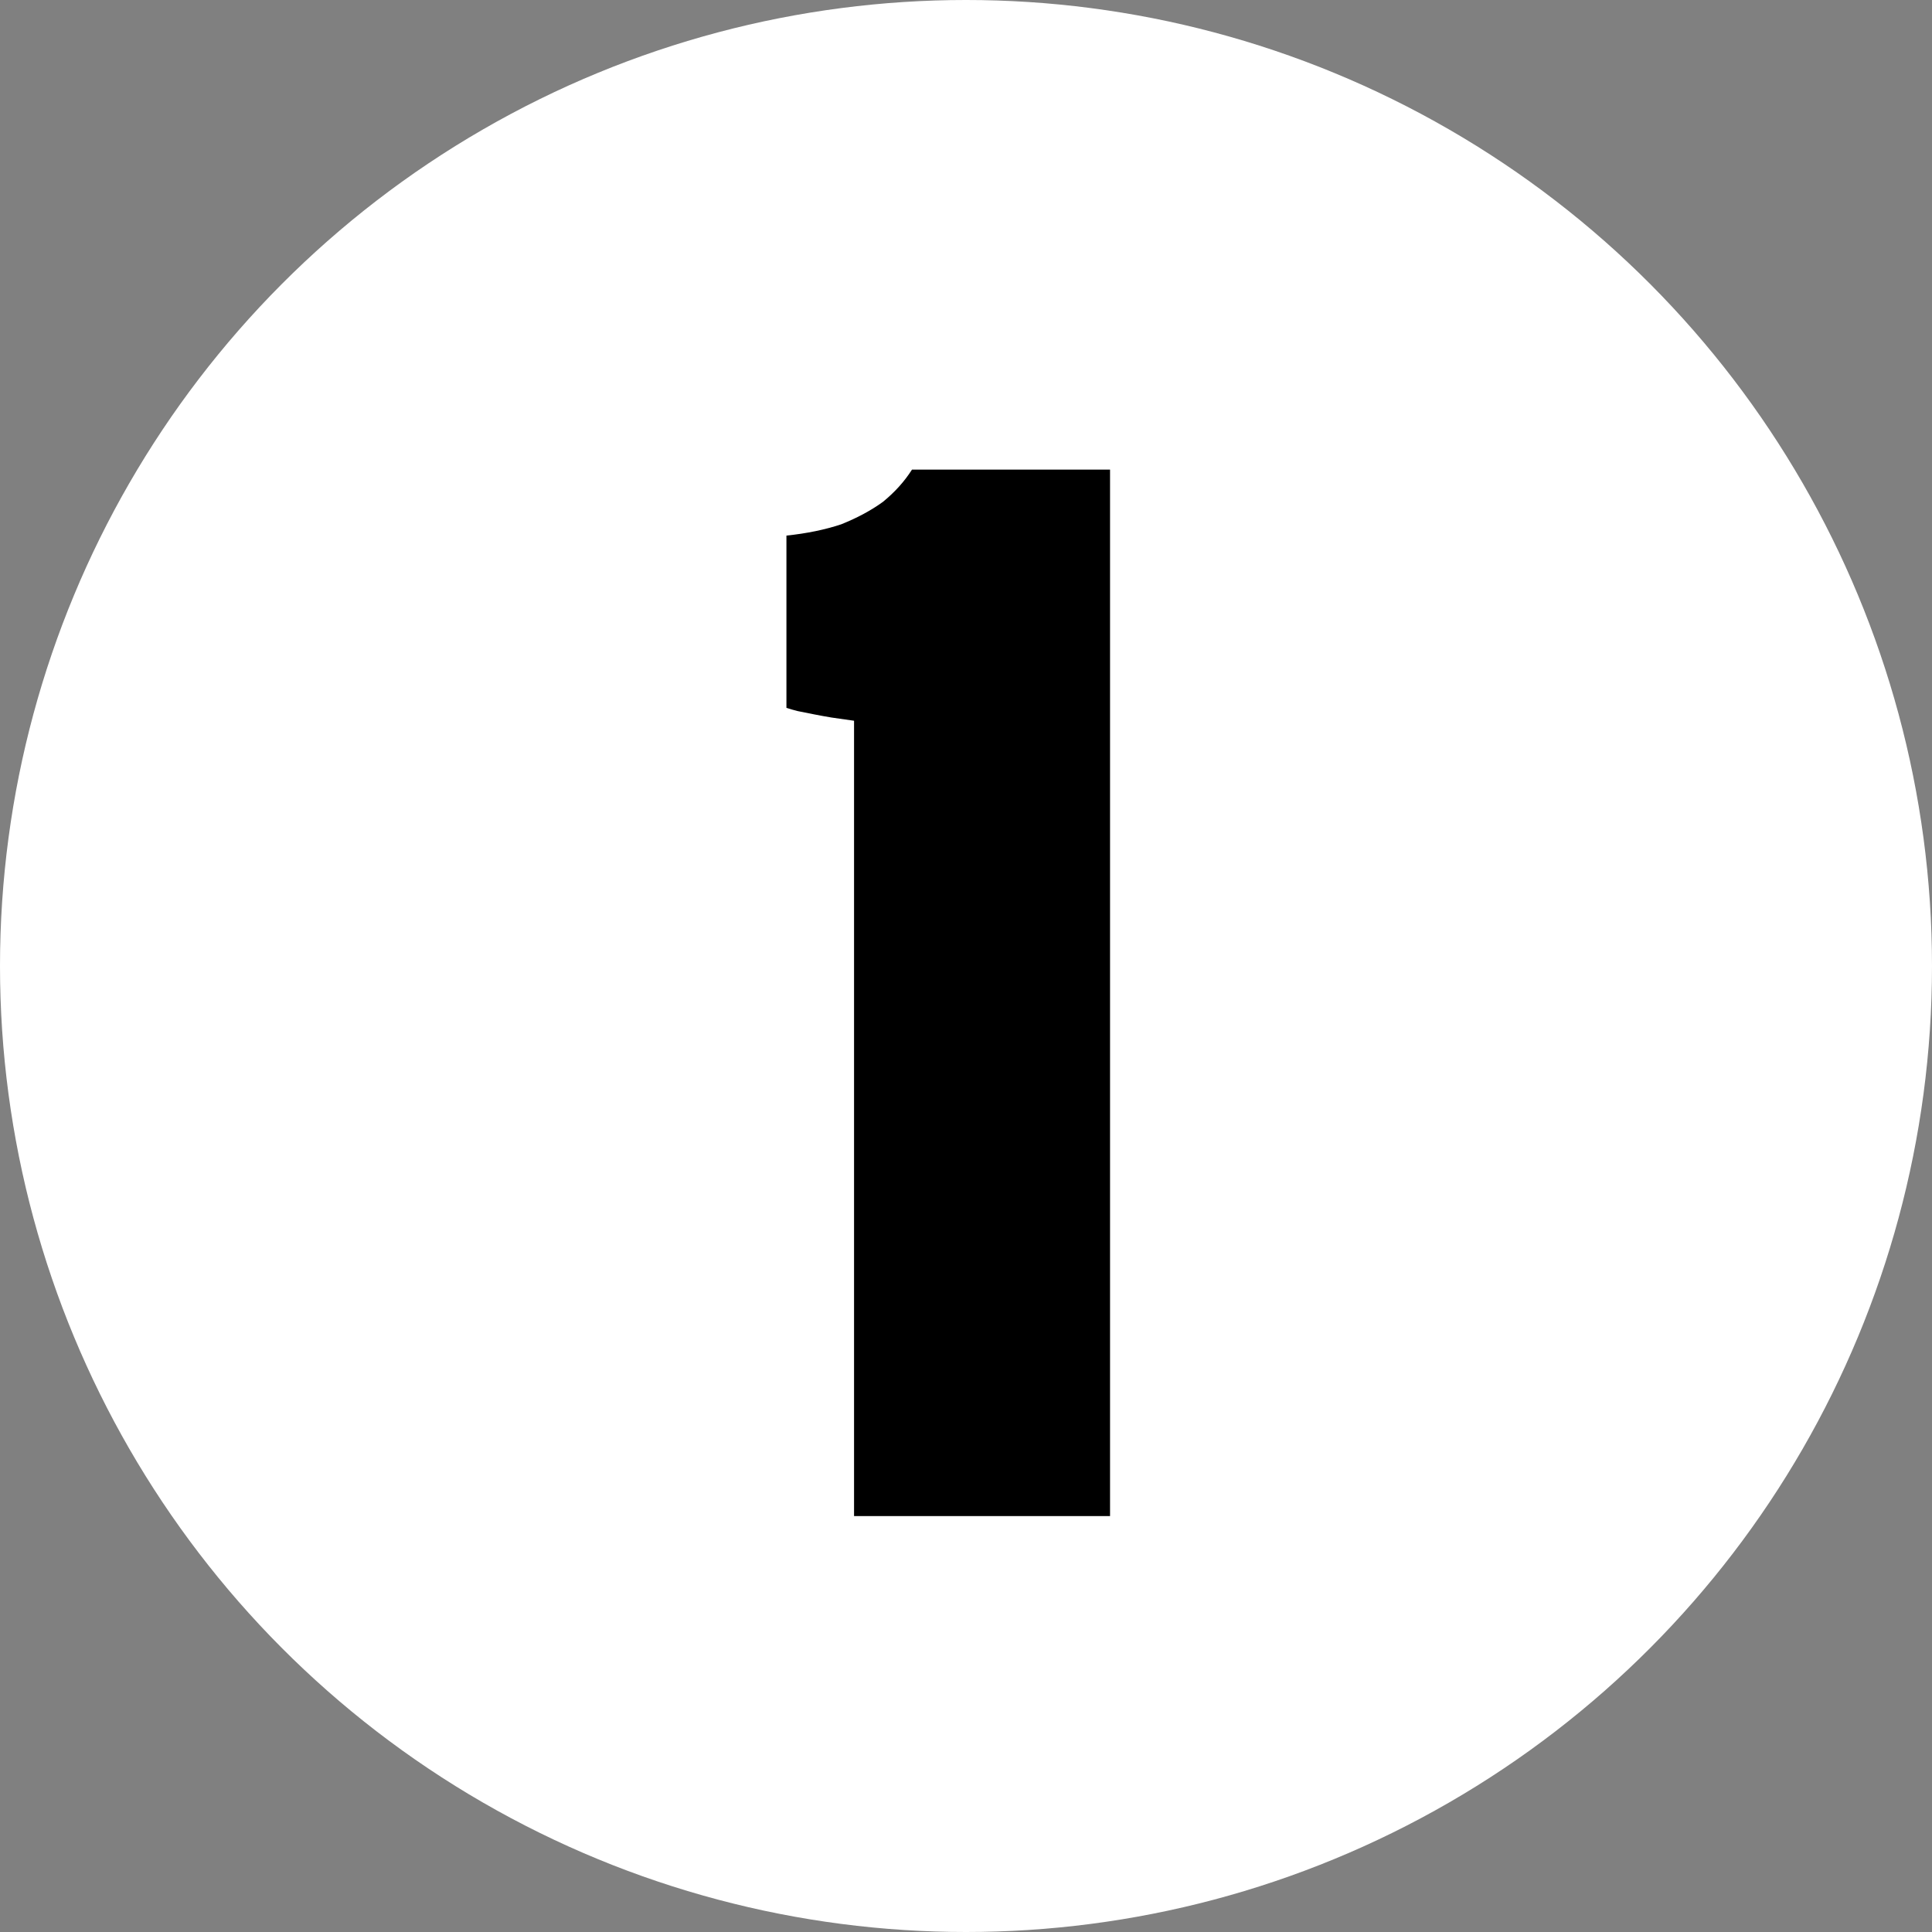
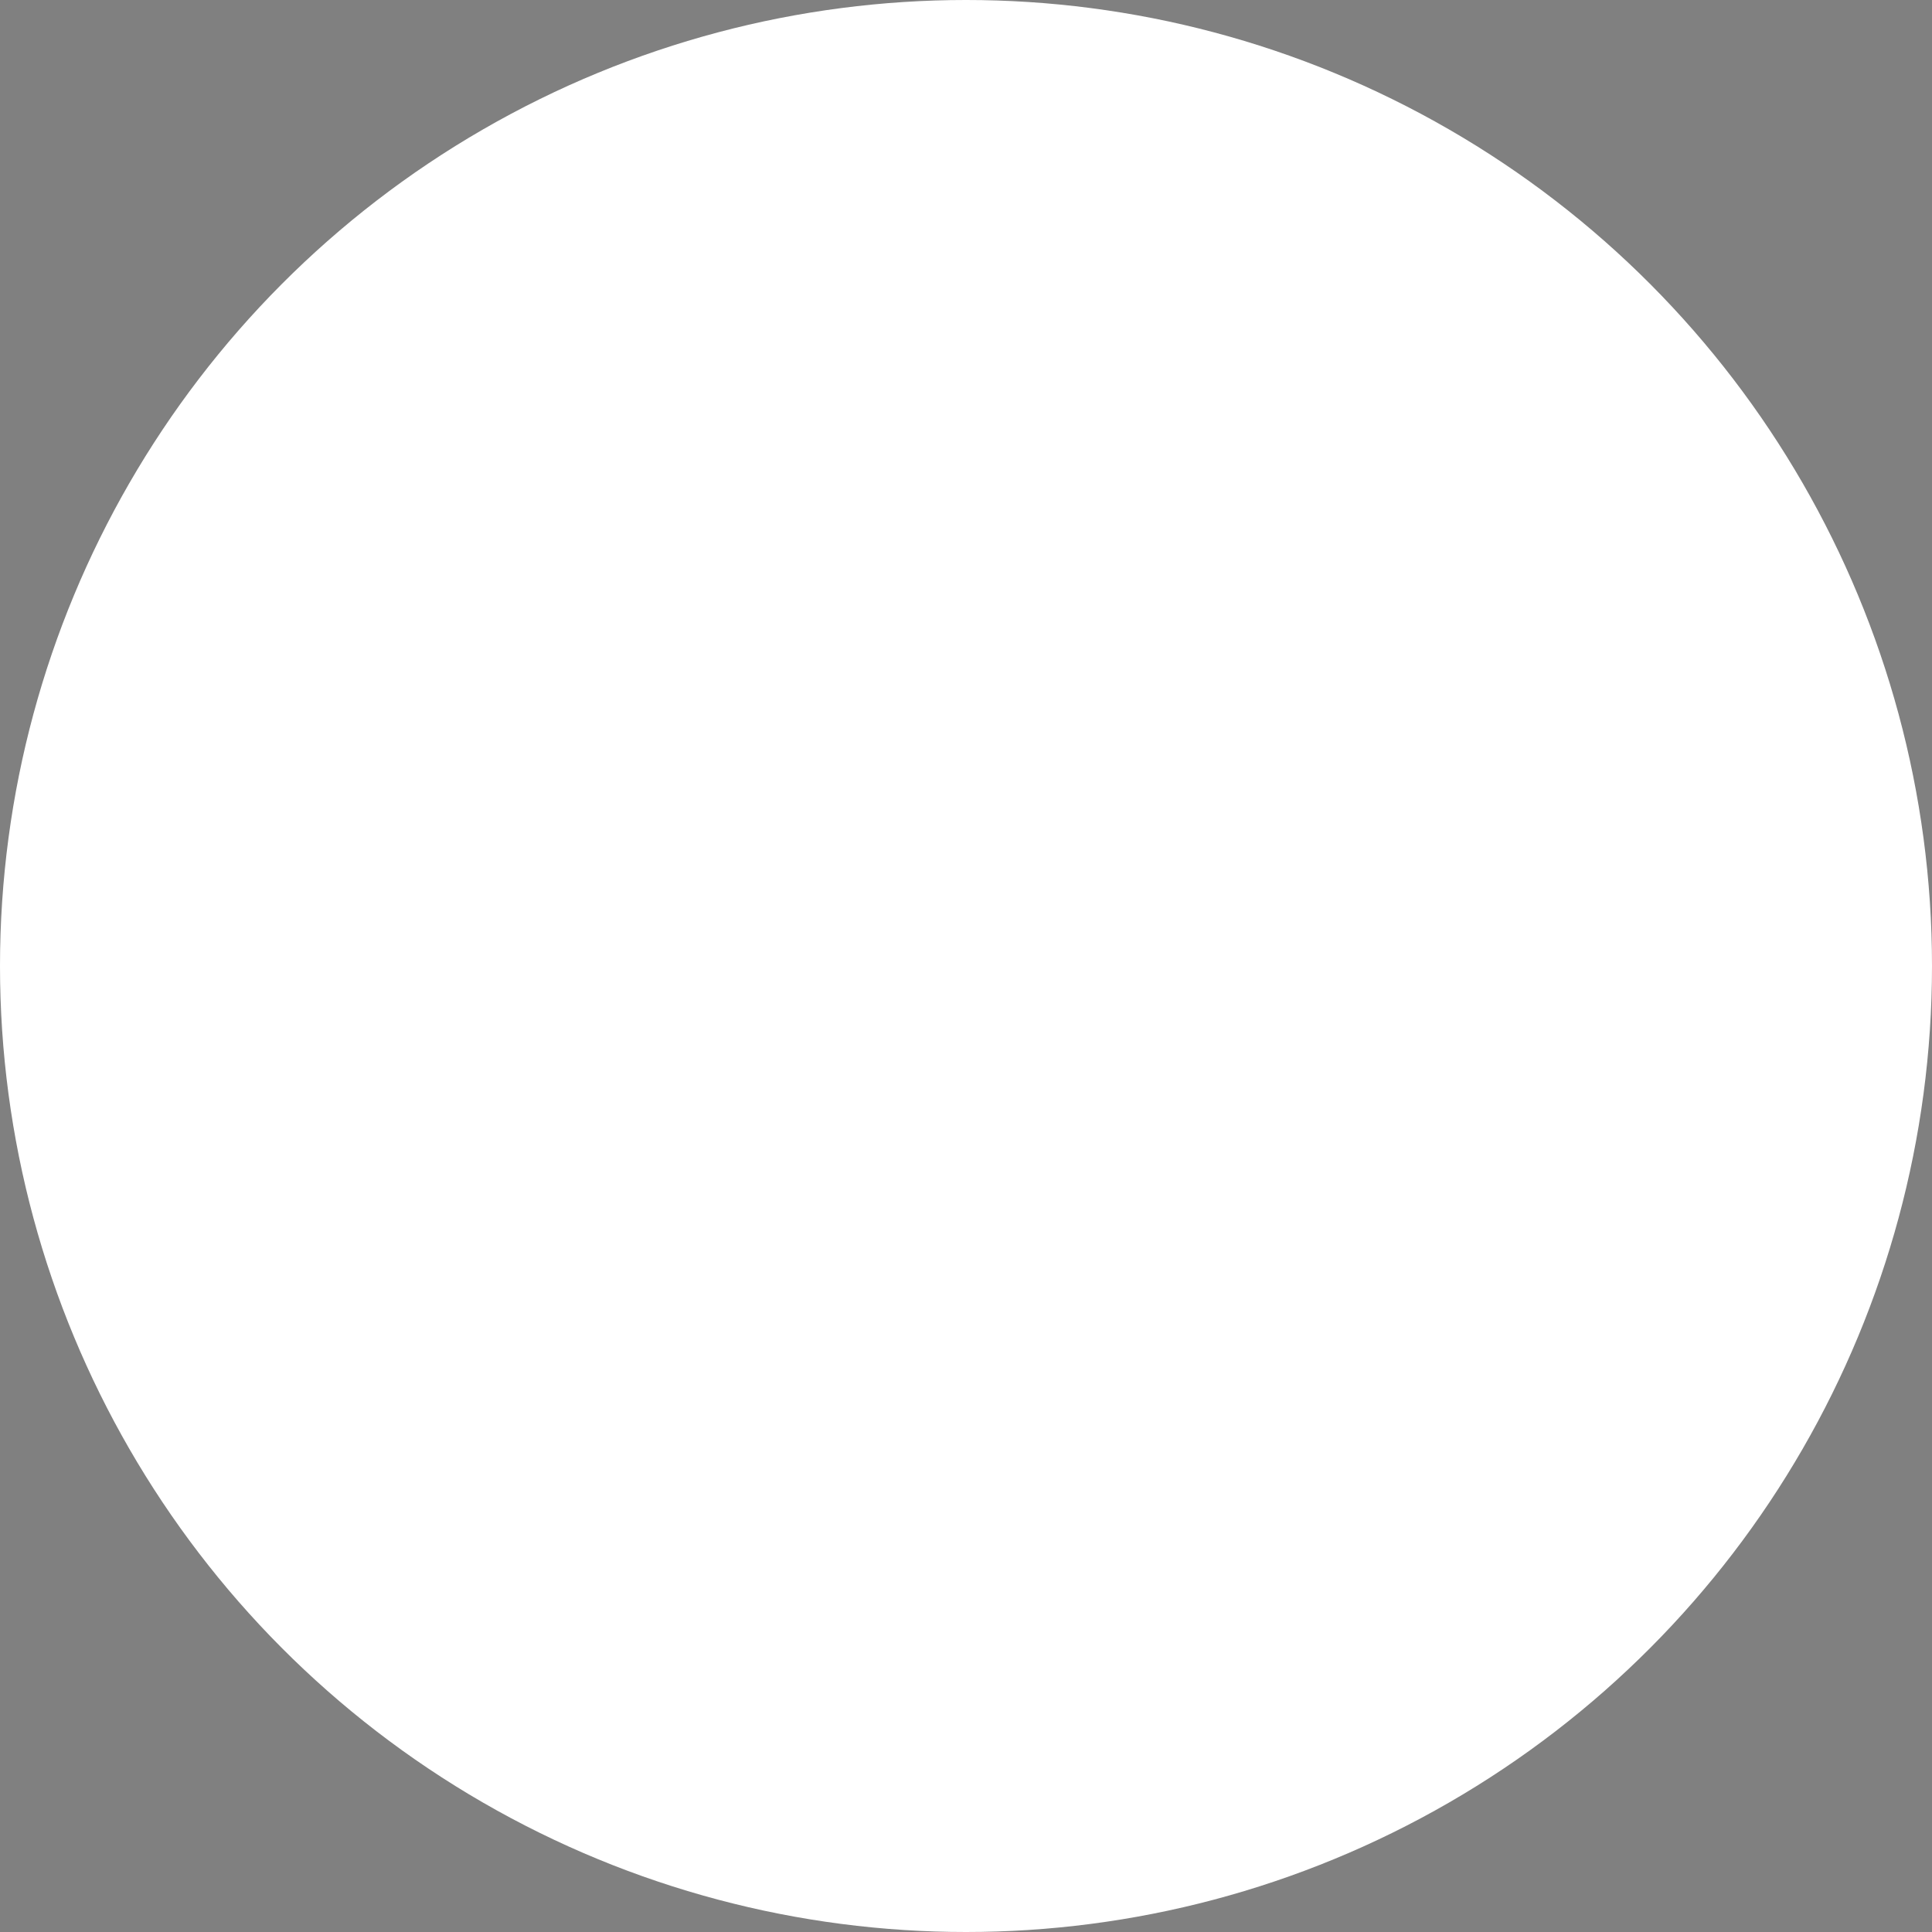
<svg xmlns="http://www.w3.org/2000/svg" width="18" height="18" viewBox="0 0 18 18" fill="none">
  <rect x="0" y="0" width="18" height="18" fill="#808080" stroke="none" />
  <circle cx="9" cy="9" r="9" fill="white" />
-   <path d="M10.342 14.125H7.957V6.715C7.887 6.705 7.817 6.695 7.747 6.685C7.687 6.675 7.632 6.665 7.582 6.655C7.532 6.645 7.482 6.635 7.432 6.625C7.392 6.615 7.357 6.605 7.327 6.595V4.99C7.517 4.97 7.687 4.935 7.837 4.885C7.987 4.825 8.117 4.755 8.227 4.675C8.337 4.585 8.427 4.485 8.497 4.375H10.342V14.125Z" fill="black" />
</svg>